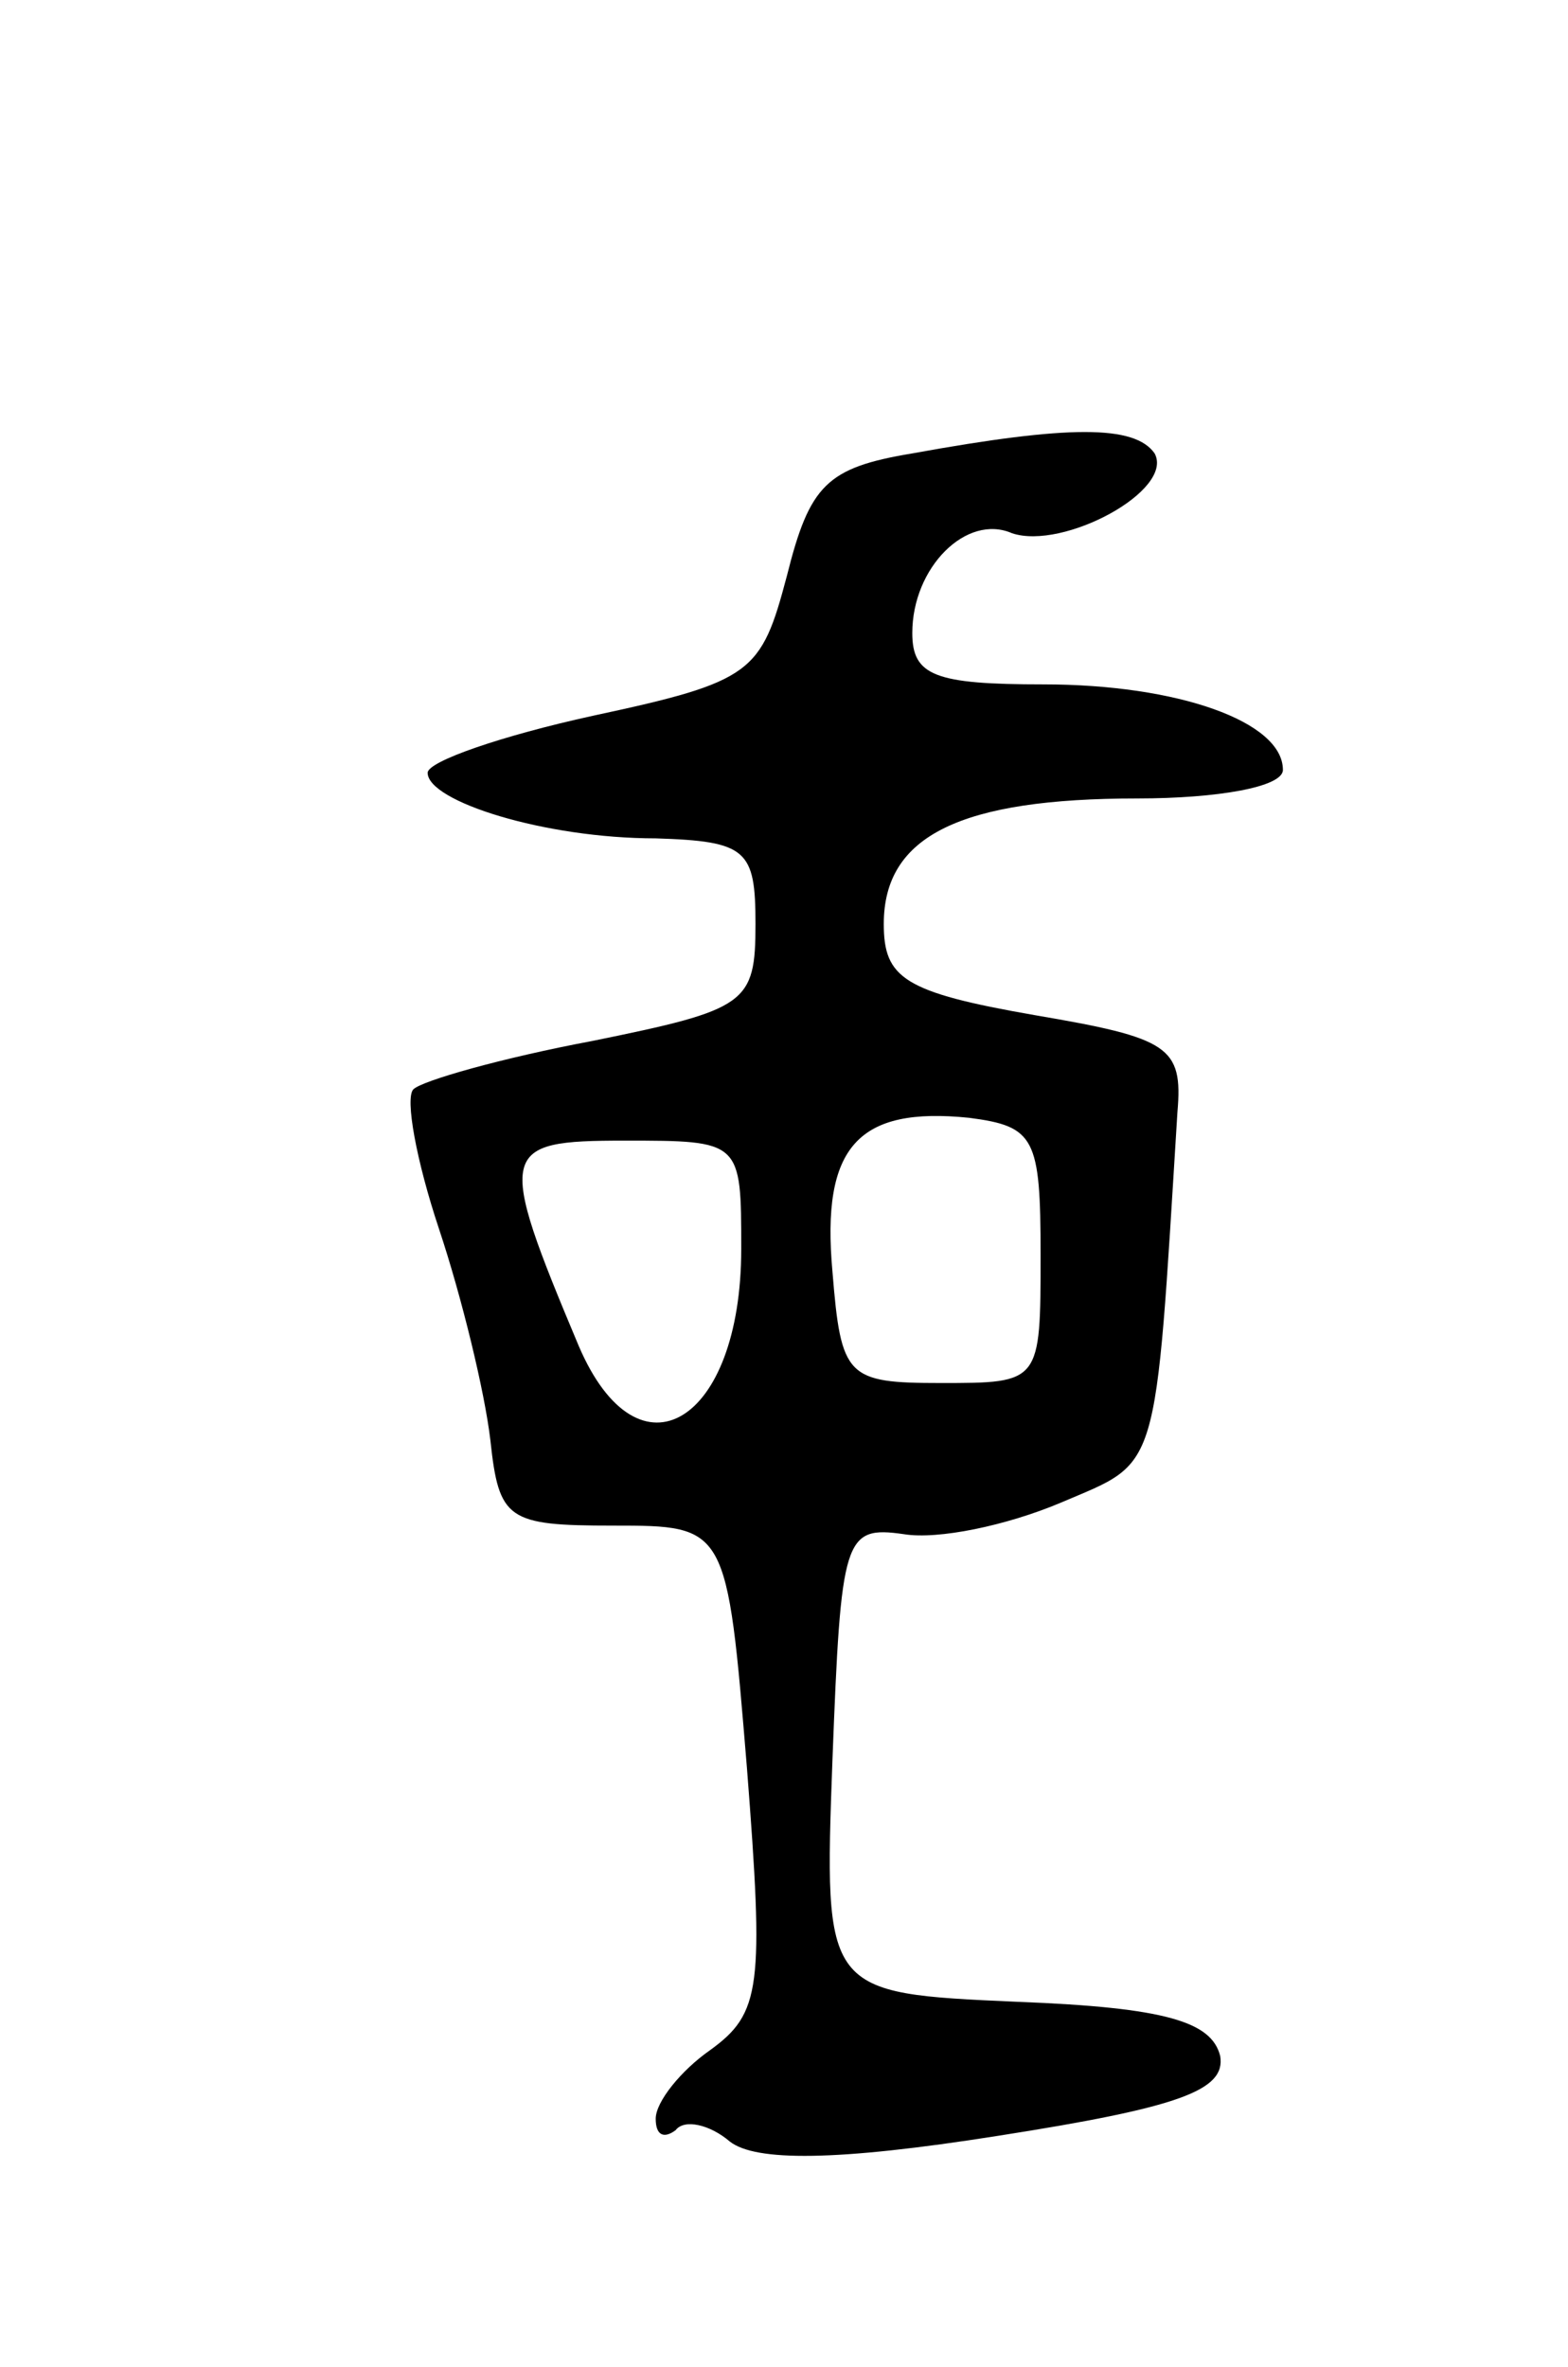
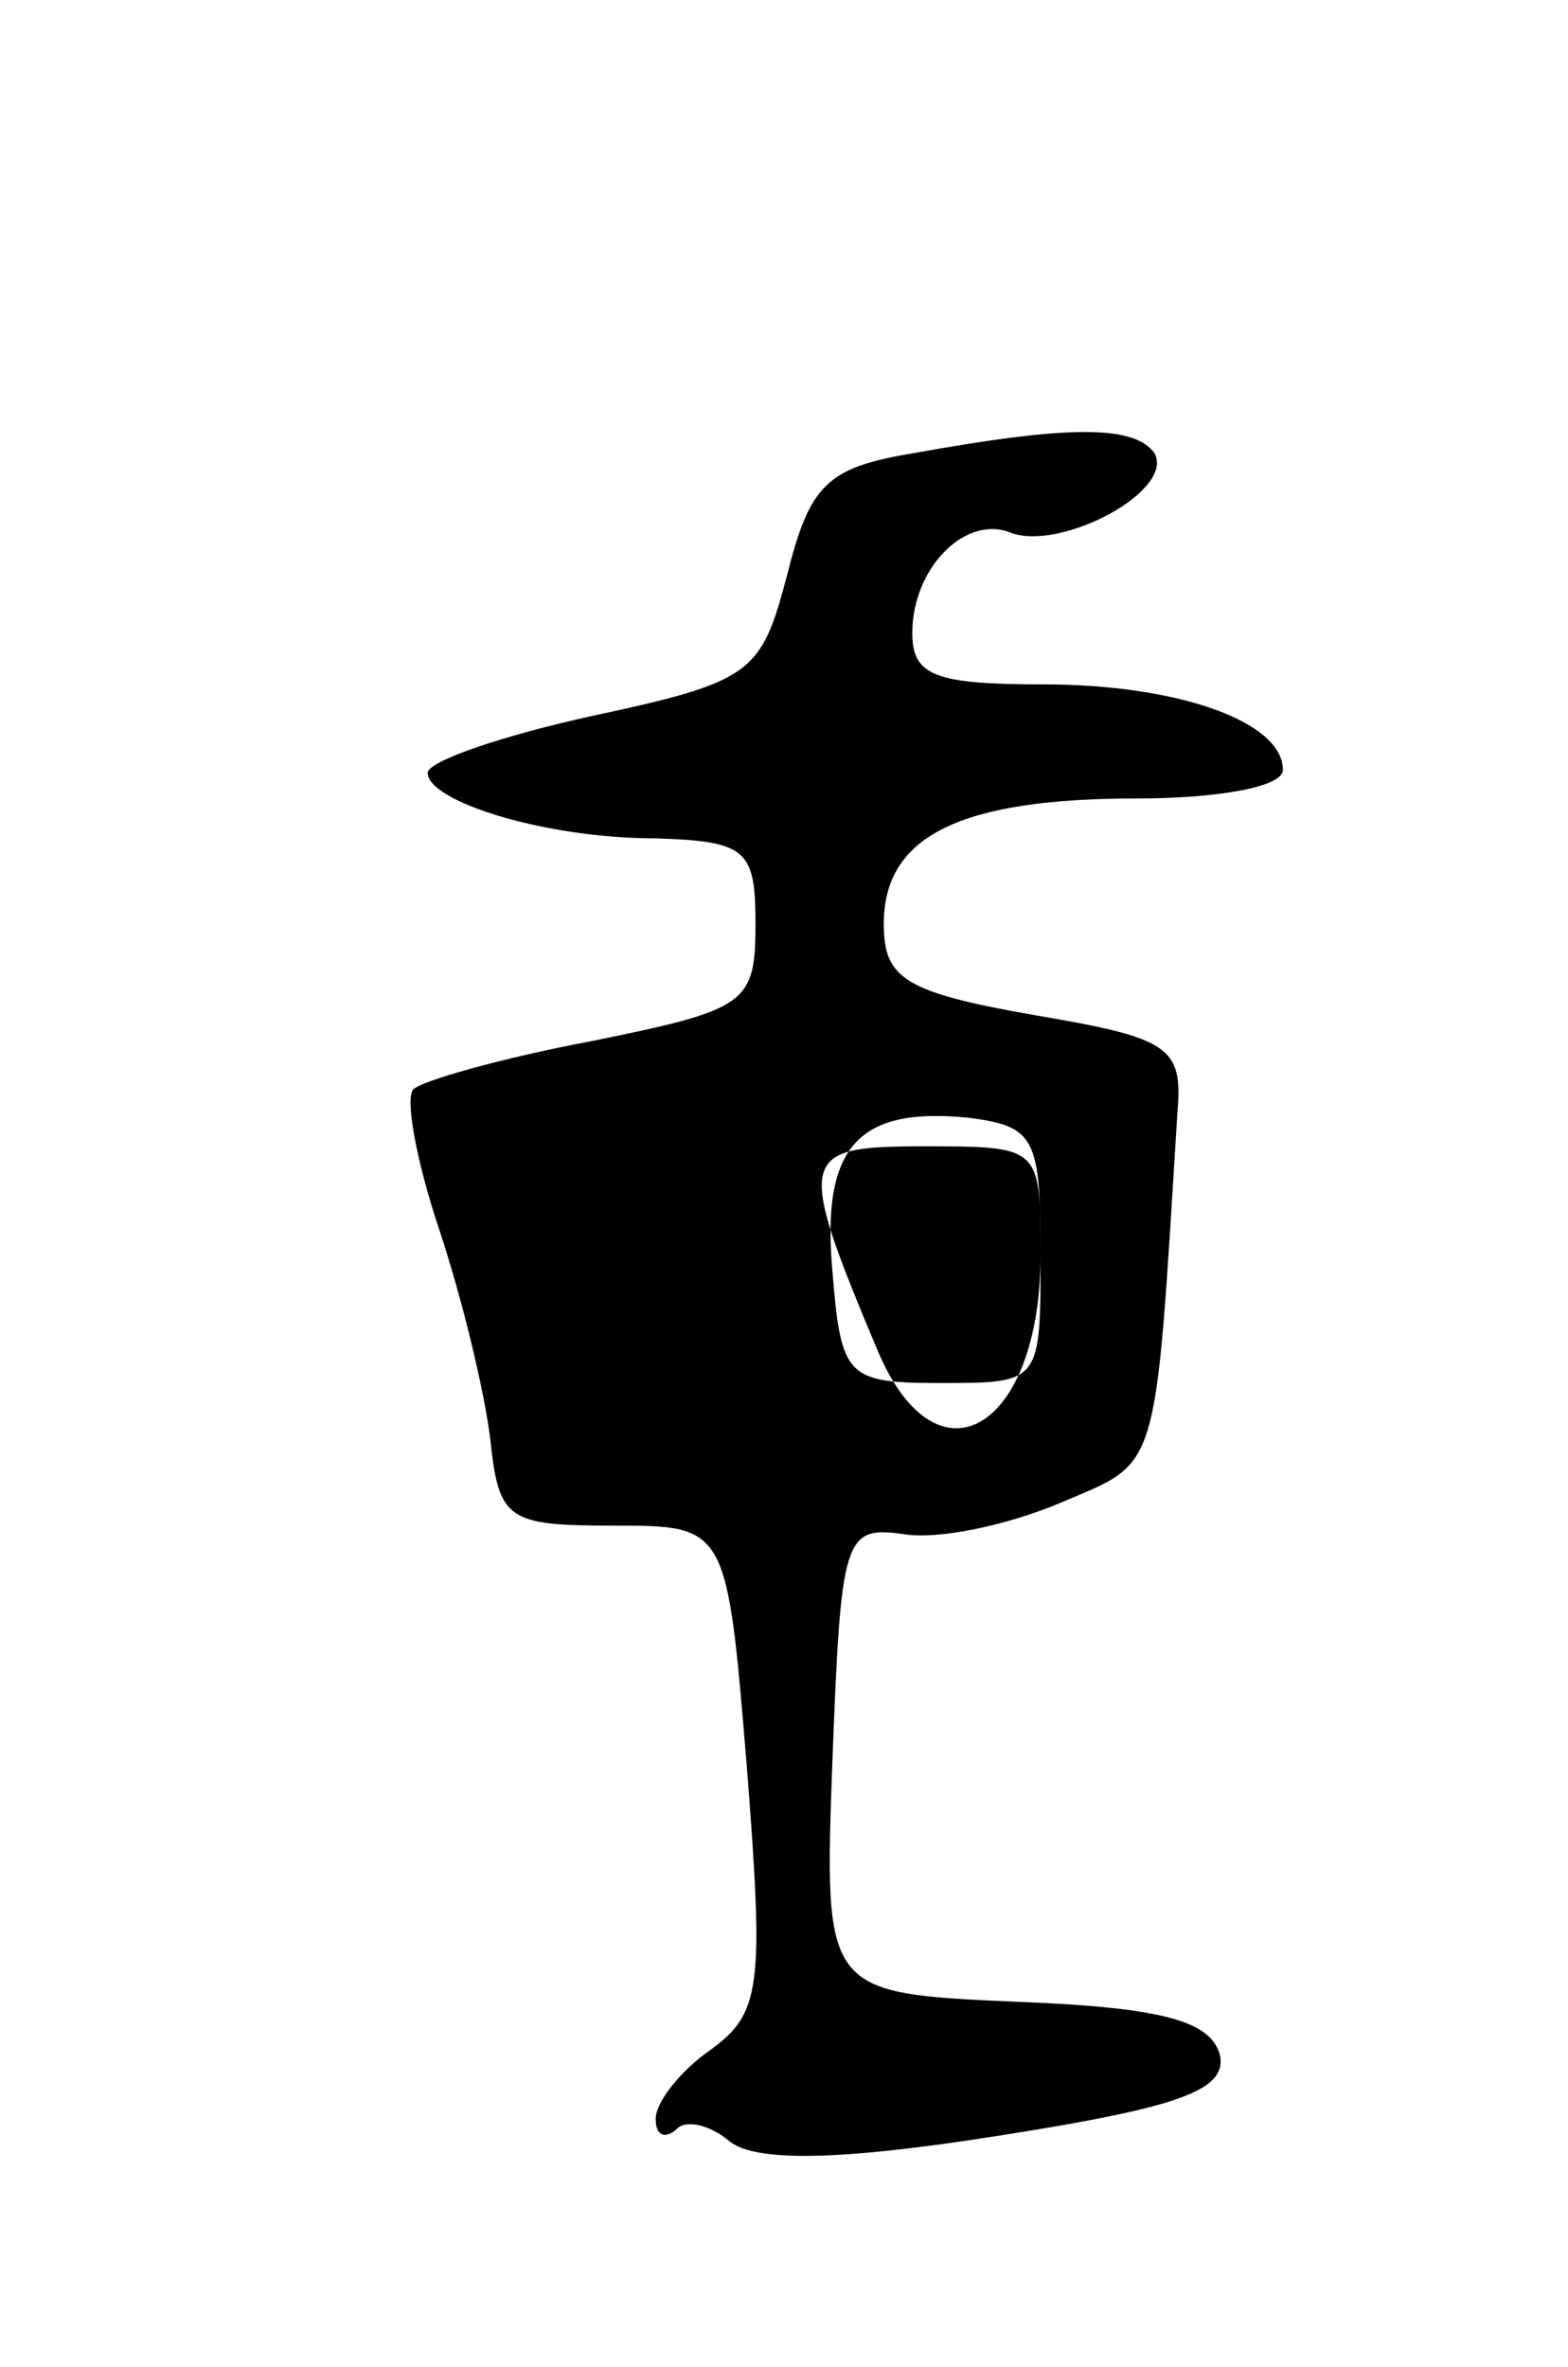
<svg xmlns="http://www.w3.org/2000/svg" version="1.0" width="55" height="83" viewBox="0 0 55 83">
  <g transform="translate(0,83) scale(0.1,-0.1)">
-     <path d="M320 671 c-30 -5 -36 -11 -44 -43 -9 -34 -12 -37 -68 -49 -32 -7 -58 -16 -58 -20 0 -10 41 -23 80 -23 32 -1 35 -4 35 -30 0 -28 -3 -30 -57 -41 -32 -6 -60 -14 -63 -17 -3 -3 1 -25 9 -49 8 -24 16 -57 18 -74 3 -28 6 -30 43 -30 40 0 40 0 47 -85 6 -77 5 -86 -13 -99 -10 -7 -19 -18 -19 -24 0 -6 3 -7 7 -4 3 4 12 2 19 -4 9 -7 37 -7 94 2 64 10 80 16 78 28 -3 12 -19 17 -71 19 -68 3 -68 3 -65 85 3 78 4 82 25 79 12 -2 36 3 55 11 35 15 33 8 41 137 2 23 -3 26 -50 34 -46 8 -53 13 -53 32 0 31 27 44 89 44 28 0 51 4 51 10 0 17 -37 30 -84 30 -38 0 -46 3 -46 18 0 23 19 42 35 35 18 -6 57 15 50 28 -7 10 -30 10 -85 0z m45 -281 c0 -45 0 -45 -35 -45 -33 0 -35 2 -38 39 -4 44 9 58 48 54 23 -3 25 -7 25 -48z m-105 2 c0 -61 -36 -83 -57 -34 -29 69 -28 72 16 72 41 0 41 0 41 -38z" />
+     <path d="M320 671 c-30 -5 -36 -11 -44 -43 -9 -34 -12 -37 -68 -49 -32 -7 -58 -16 -58 -20 0 -10 41 -23 80 -23 32 -1 35 -4 35 -30 0 -28 -3 -30 -57 -41 -32 -6 -60 -14 -63 -17 -3 -3 1 -25 9 -49 8 -24 16 -57 18 -74 3 -28 6 -30 43 -30 40 0 40 0 47 -85 6 -77 5 -86 -13 -99 -10 -7 -19 -18 -19 -24 0 -6 3 -7 7 -4 3 4 12 2 19 -4 9 -7 37 -7 94 2 64 10 80 16 78 28 -3 12 -19 17 -71 19 -68 3 -68 3 -65 85 3 78 4 82 25 79 12 -2 36 3 55 11 35 15 33 8 41 137 2 23 -3 26 -50 34 -46 8 -53 13 -53 32 0 31 27 44 89 44 28 0 51 4 51 10 0 17 -37 30 -84 30 -38 0 -46 3 -46 18 0 23 19 42 35 35 18 -6 57 15 50 28 -7 10 -30 10 -85 0z m45 -281 c0 -45 0 -45 -35 -45 -33 0 -35 2 -38 39 -4 44 9 58 48 54 23 -3 25 -7 25 -48z c0 -61 -36 -83 -57 -34 -29 69 -28 72 16 72 41 0 41 0 41 -38z" />
  </g>
</svg>